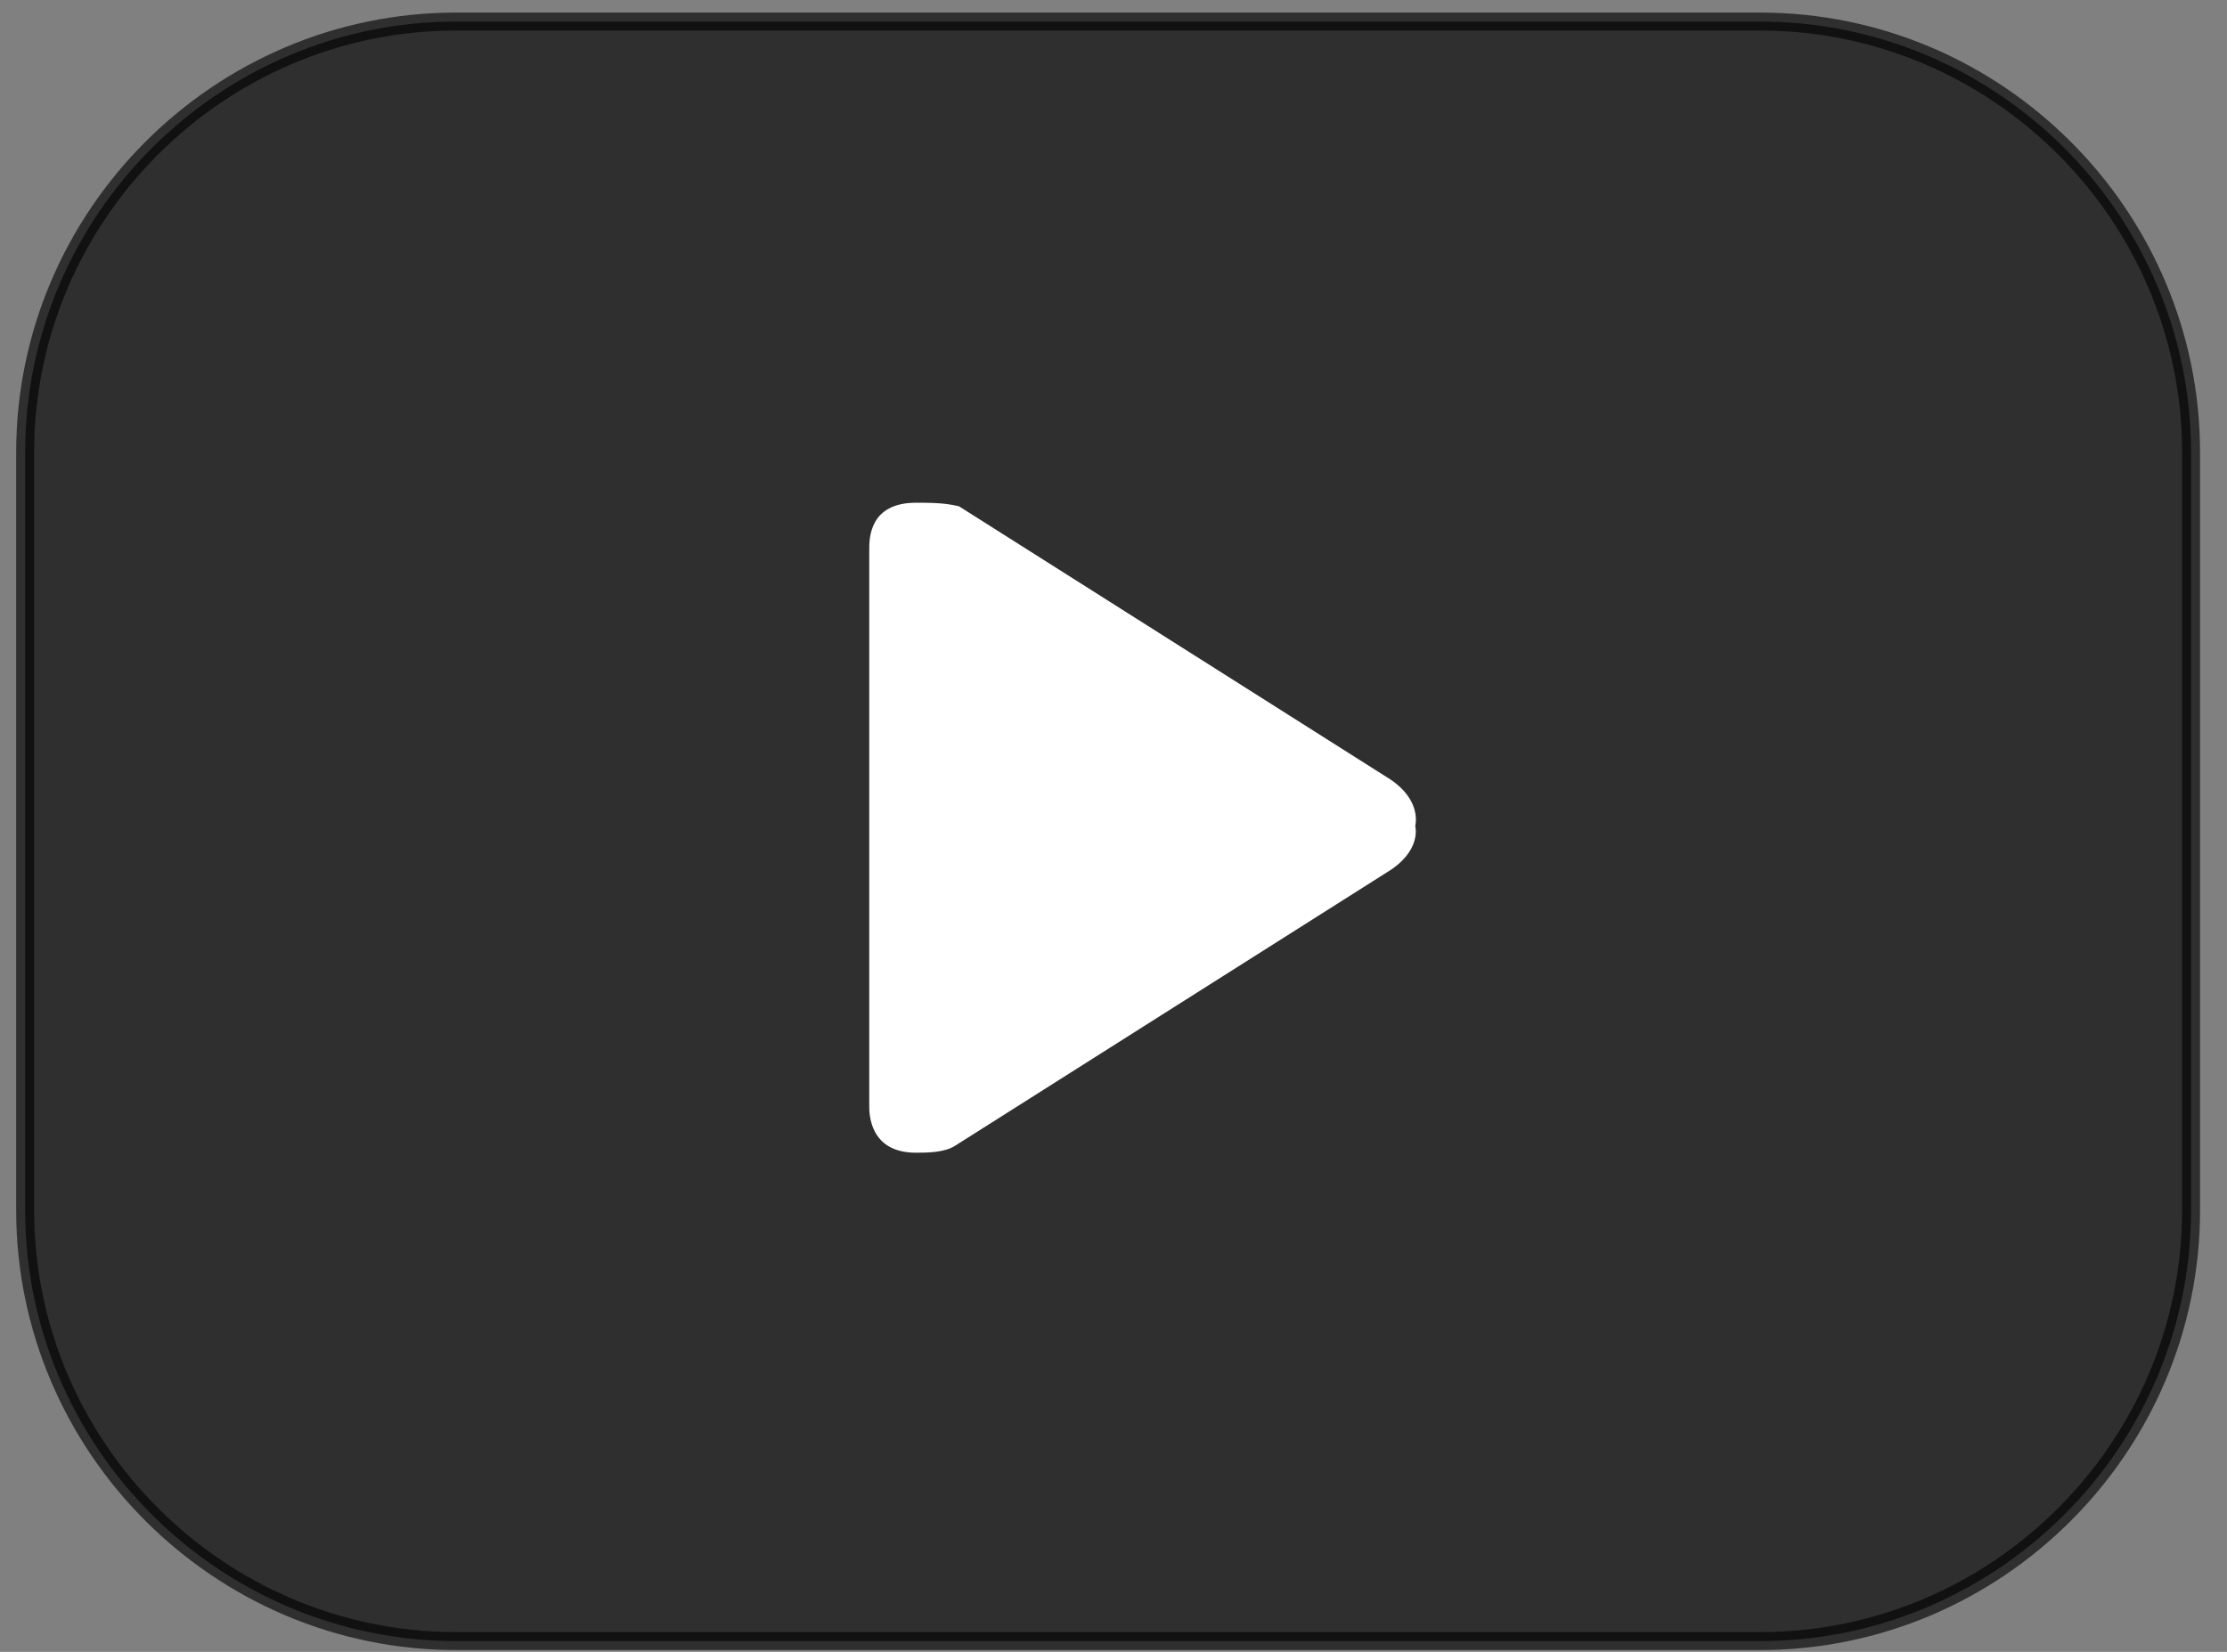
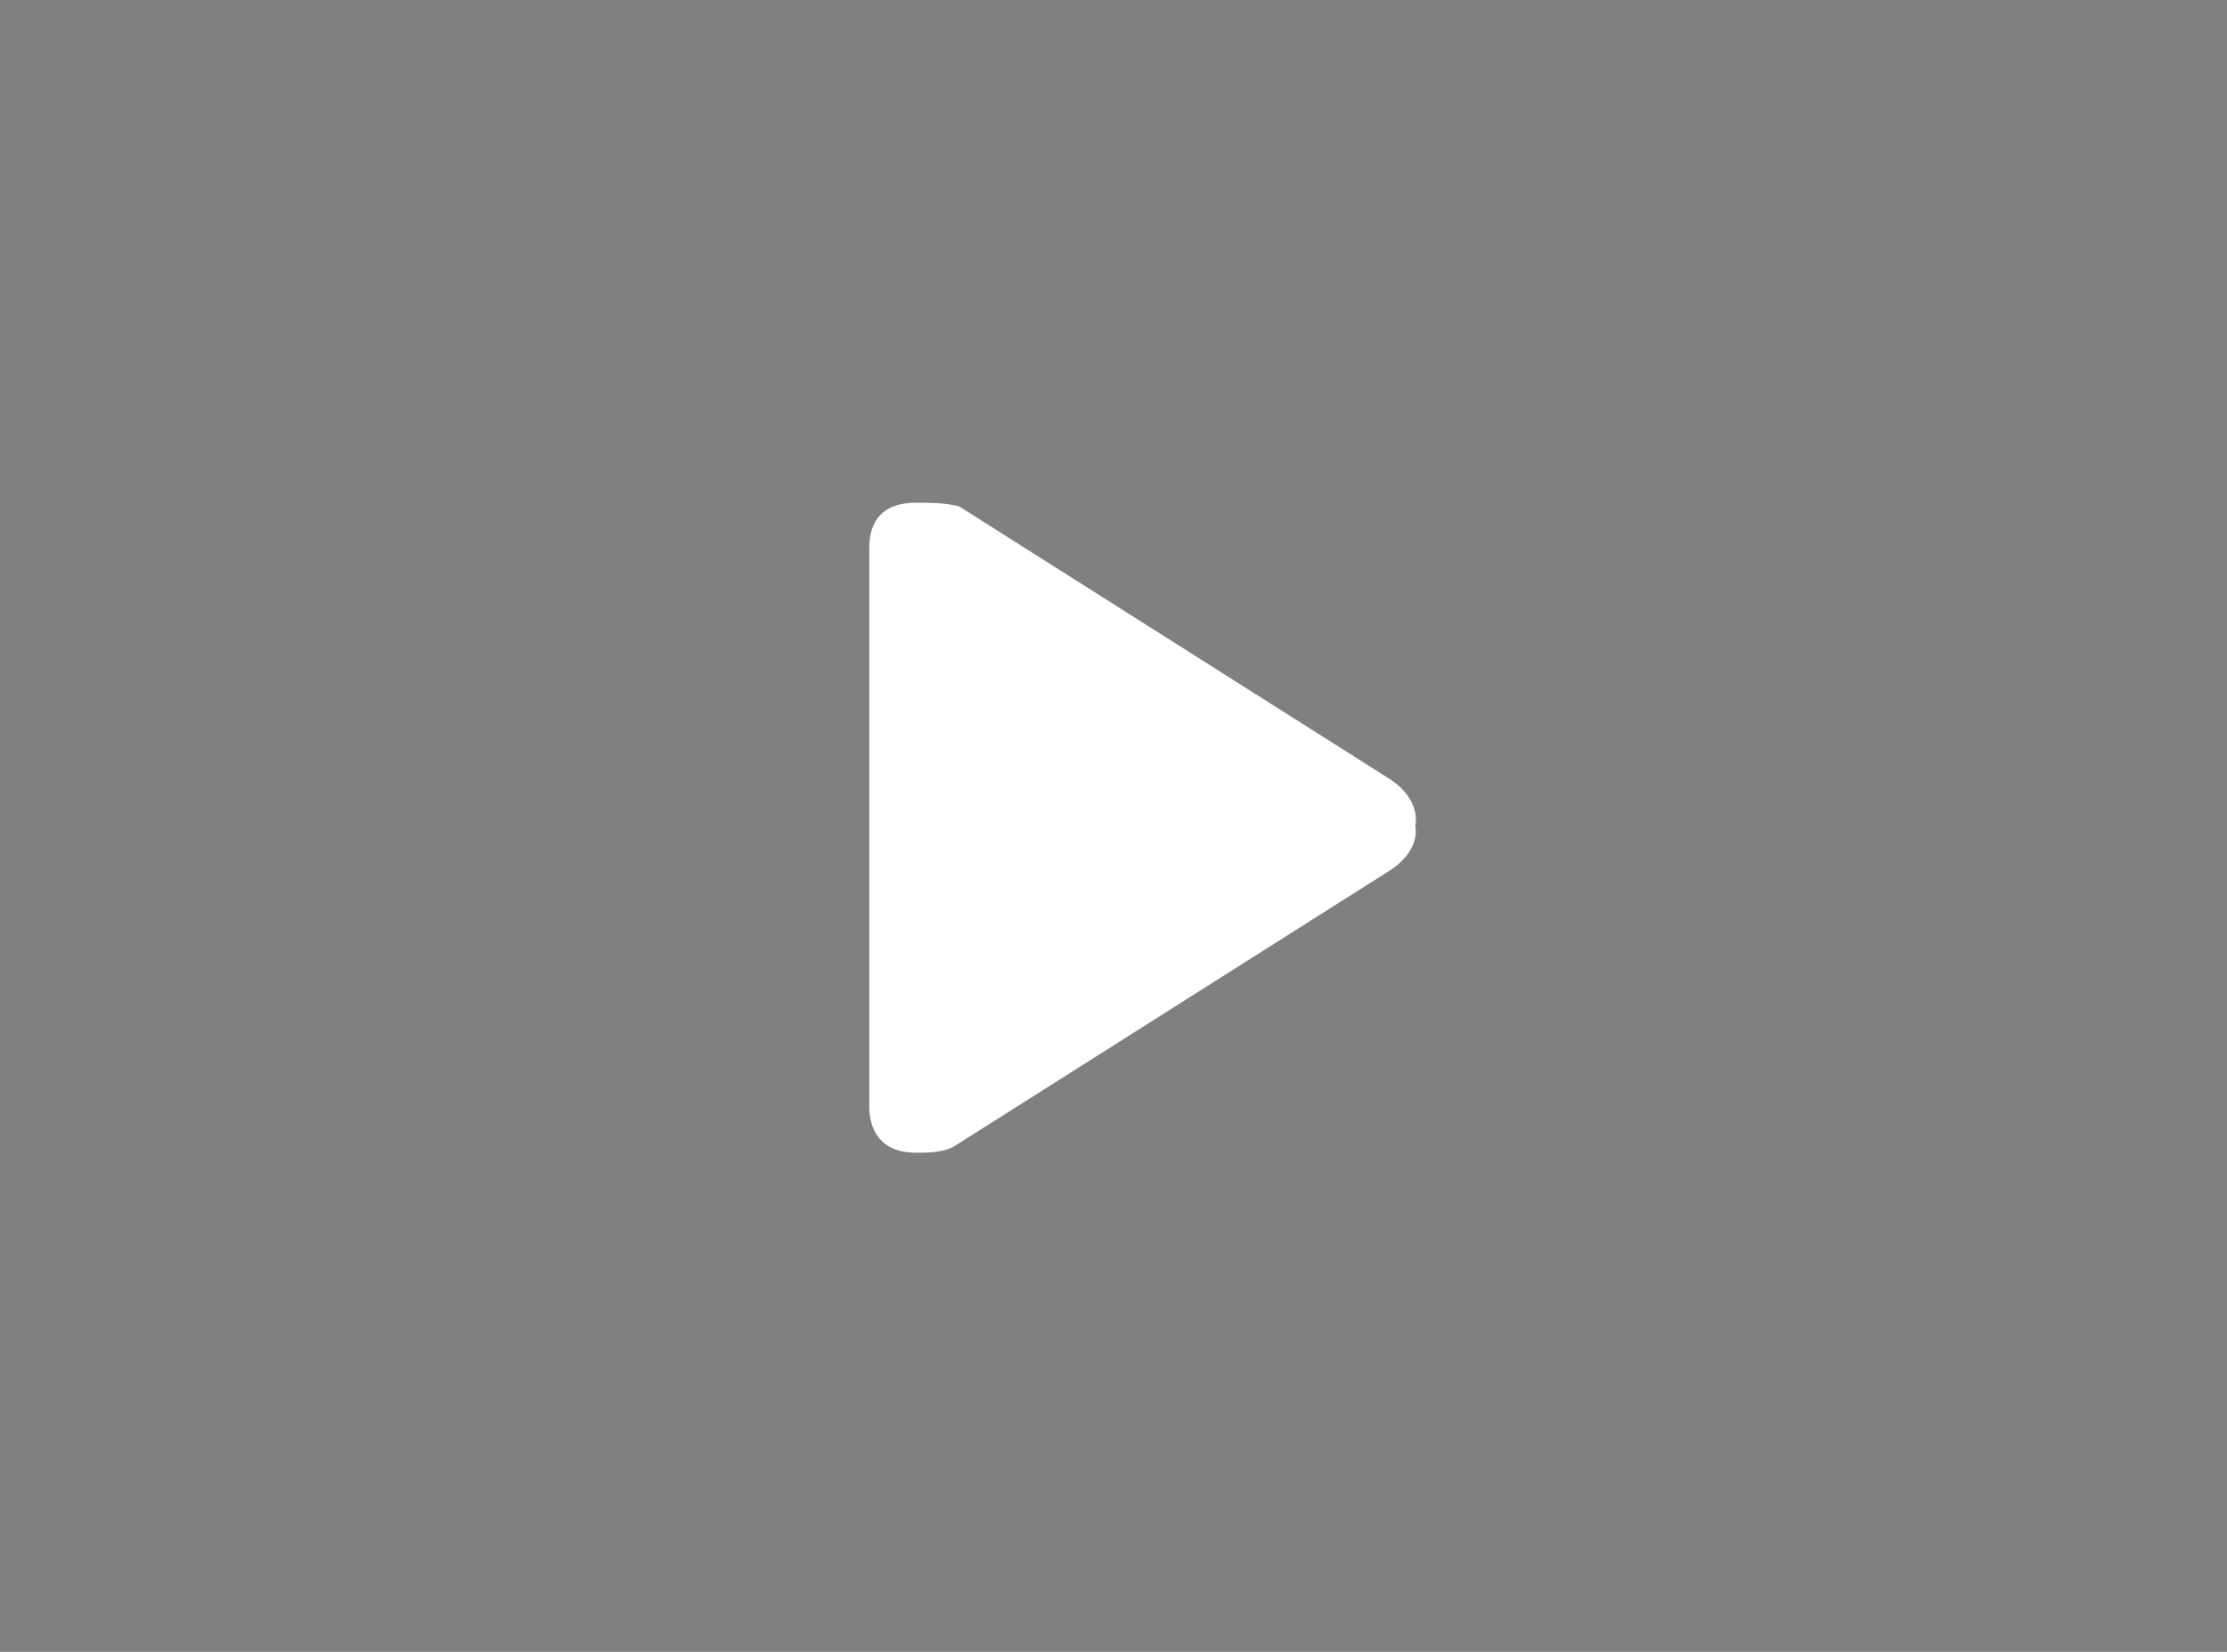
<svg xmlns="http://www.w3.org/2000/svg" version="1.1" id="Layer_1" x="0px" y="0px" viewBox="0 0 62 46" style="enable-background:new 0 0 62 46;" xml:space="preserve">
  <rect x="0" y="0" width="62" height="46" fill="#808080" stroke="none" />
  <style type="text/css">
	.st0{opacity:0.63;stroke:#000000;stroke-width:0.5;stroke-miterlimit:10;}
	.st1{fill:#FFFFFF;}
</style>
-   <path class="st0" d="M49,45.7H12.7c-6.6,0-12-5.4-12-12V12.6c0-6.6,5.4-12,12-12H49c6.6,0,12,5.4,12,12v21.1  C61,40.3,55.6,45.7,49,45.7z" />
  <g id="Play">
    <path class="st1" d="M38.7,21.7l-12-7.6C26.3,14,25.9,14,25.5,14c-1.3,0-1.3,1-1.3,1.3v15.5c0,0.2,0,1.3,1.3,1.3   c0.3,0,0.8,0,1.1-0.2l12-7.6c1-0.6,0.8-1.3,0.8-1.3S39.6,22.3,38.7,21.7z" />
  </g>
</svg>